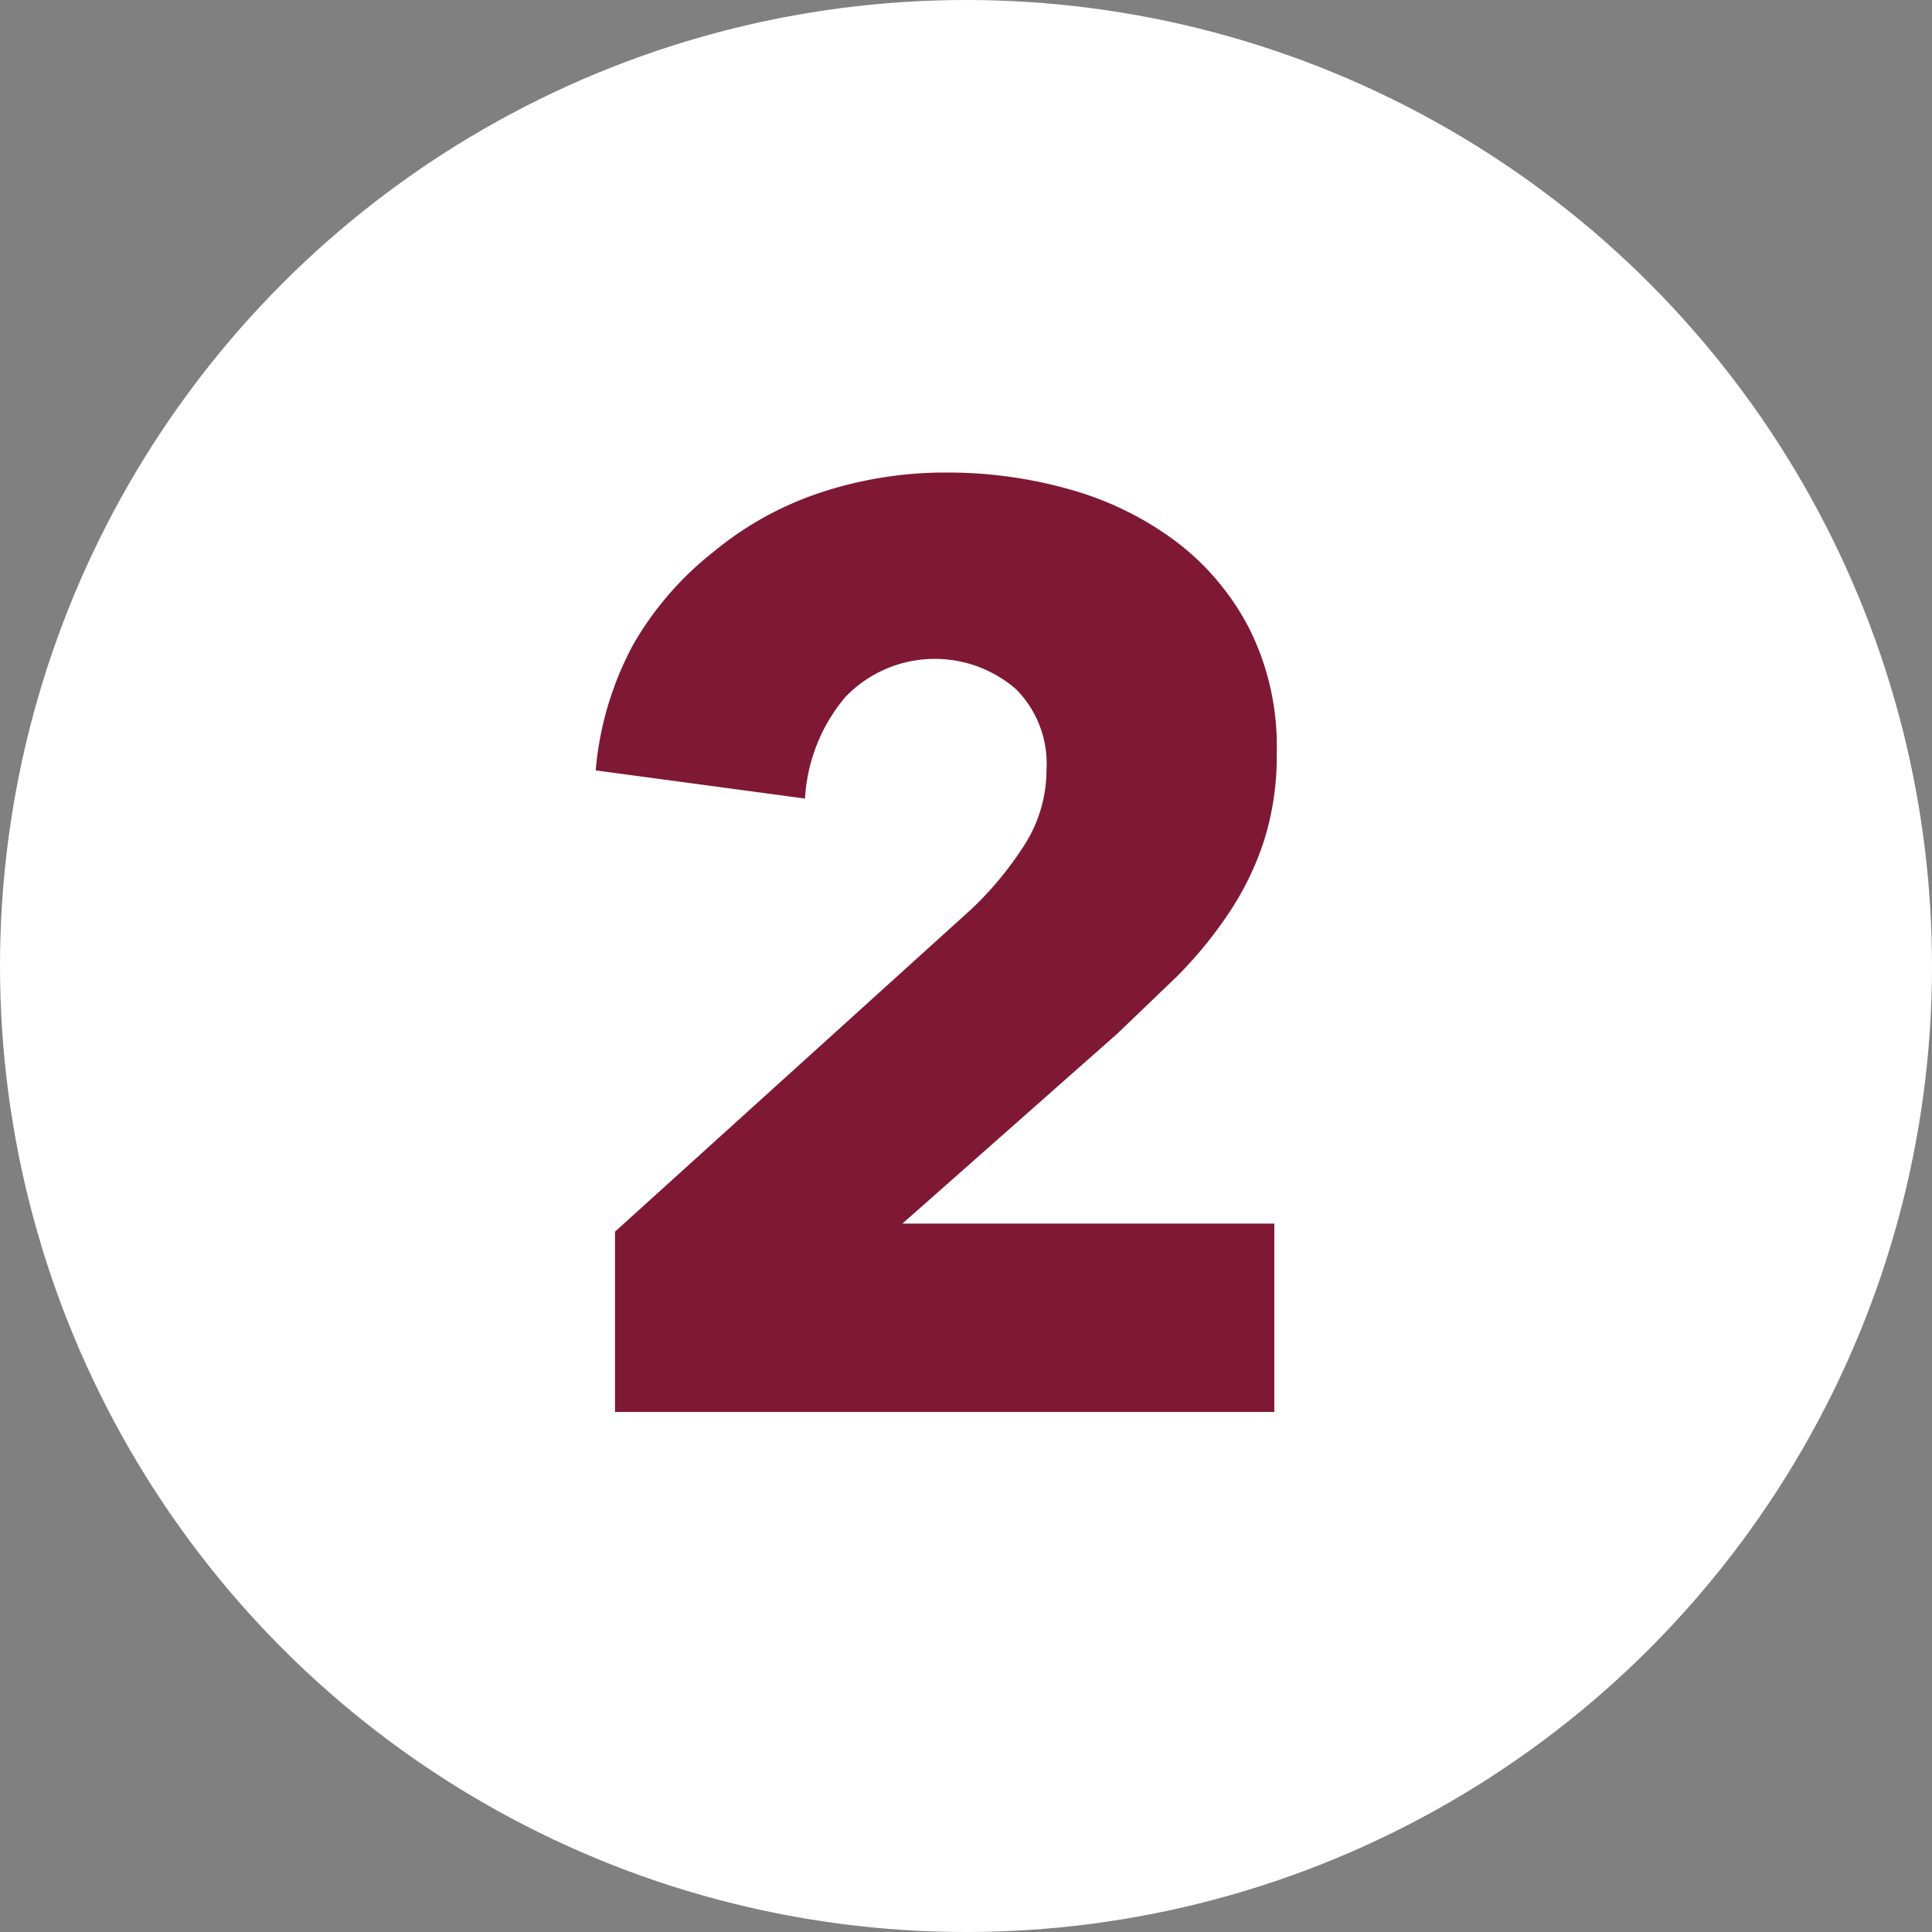
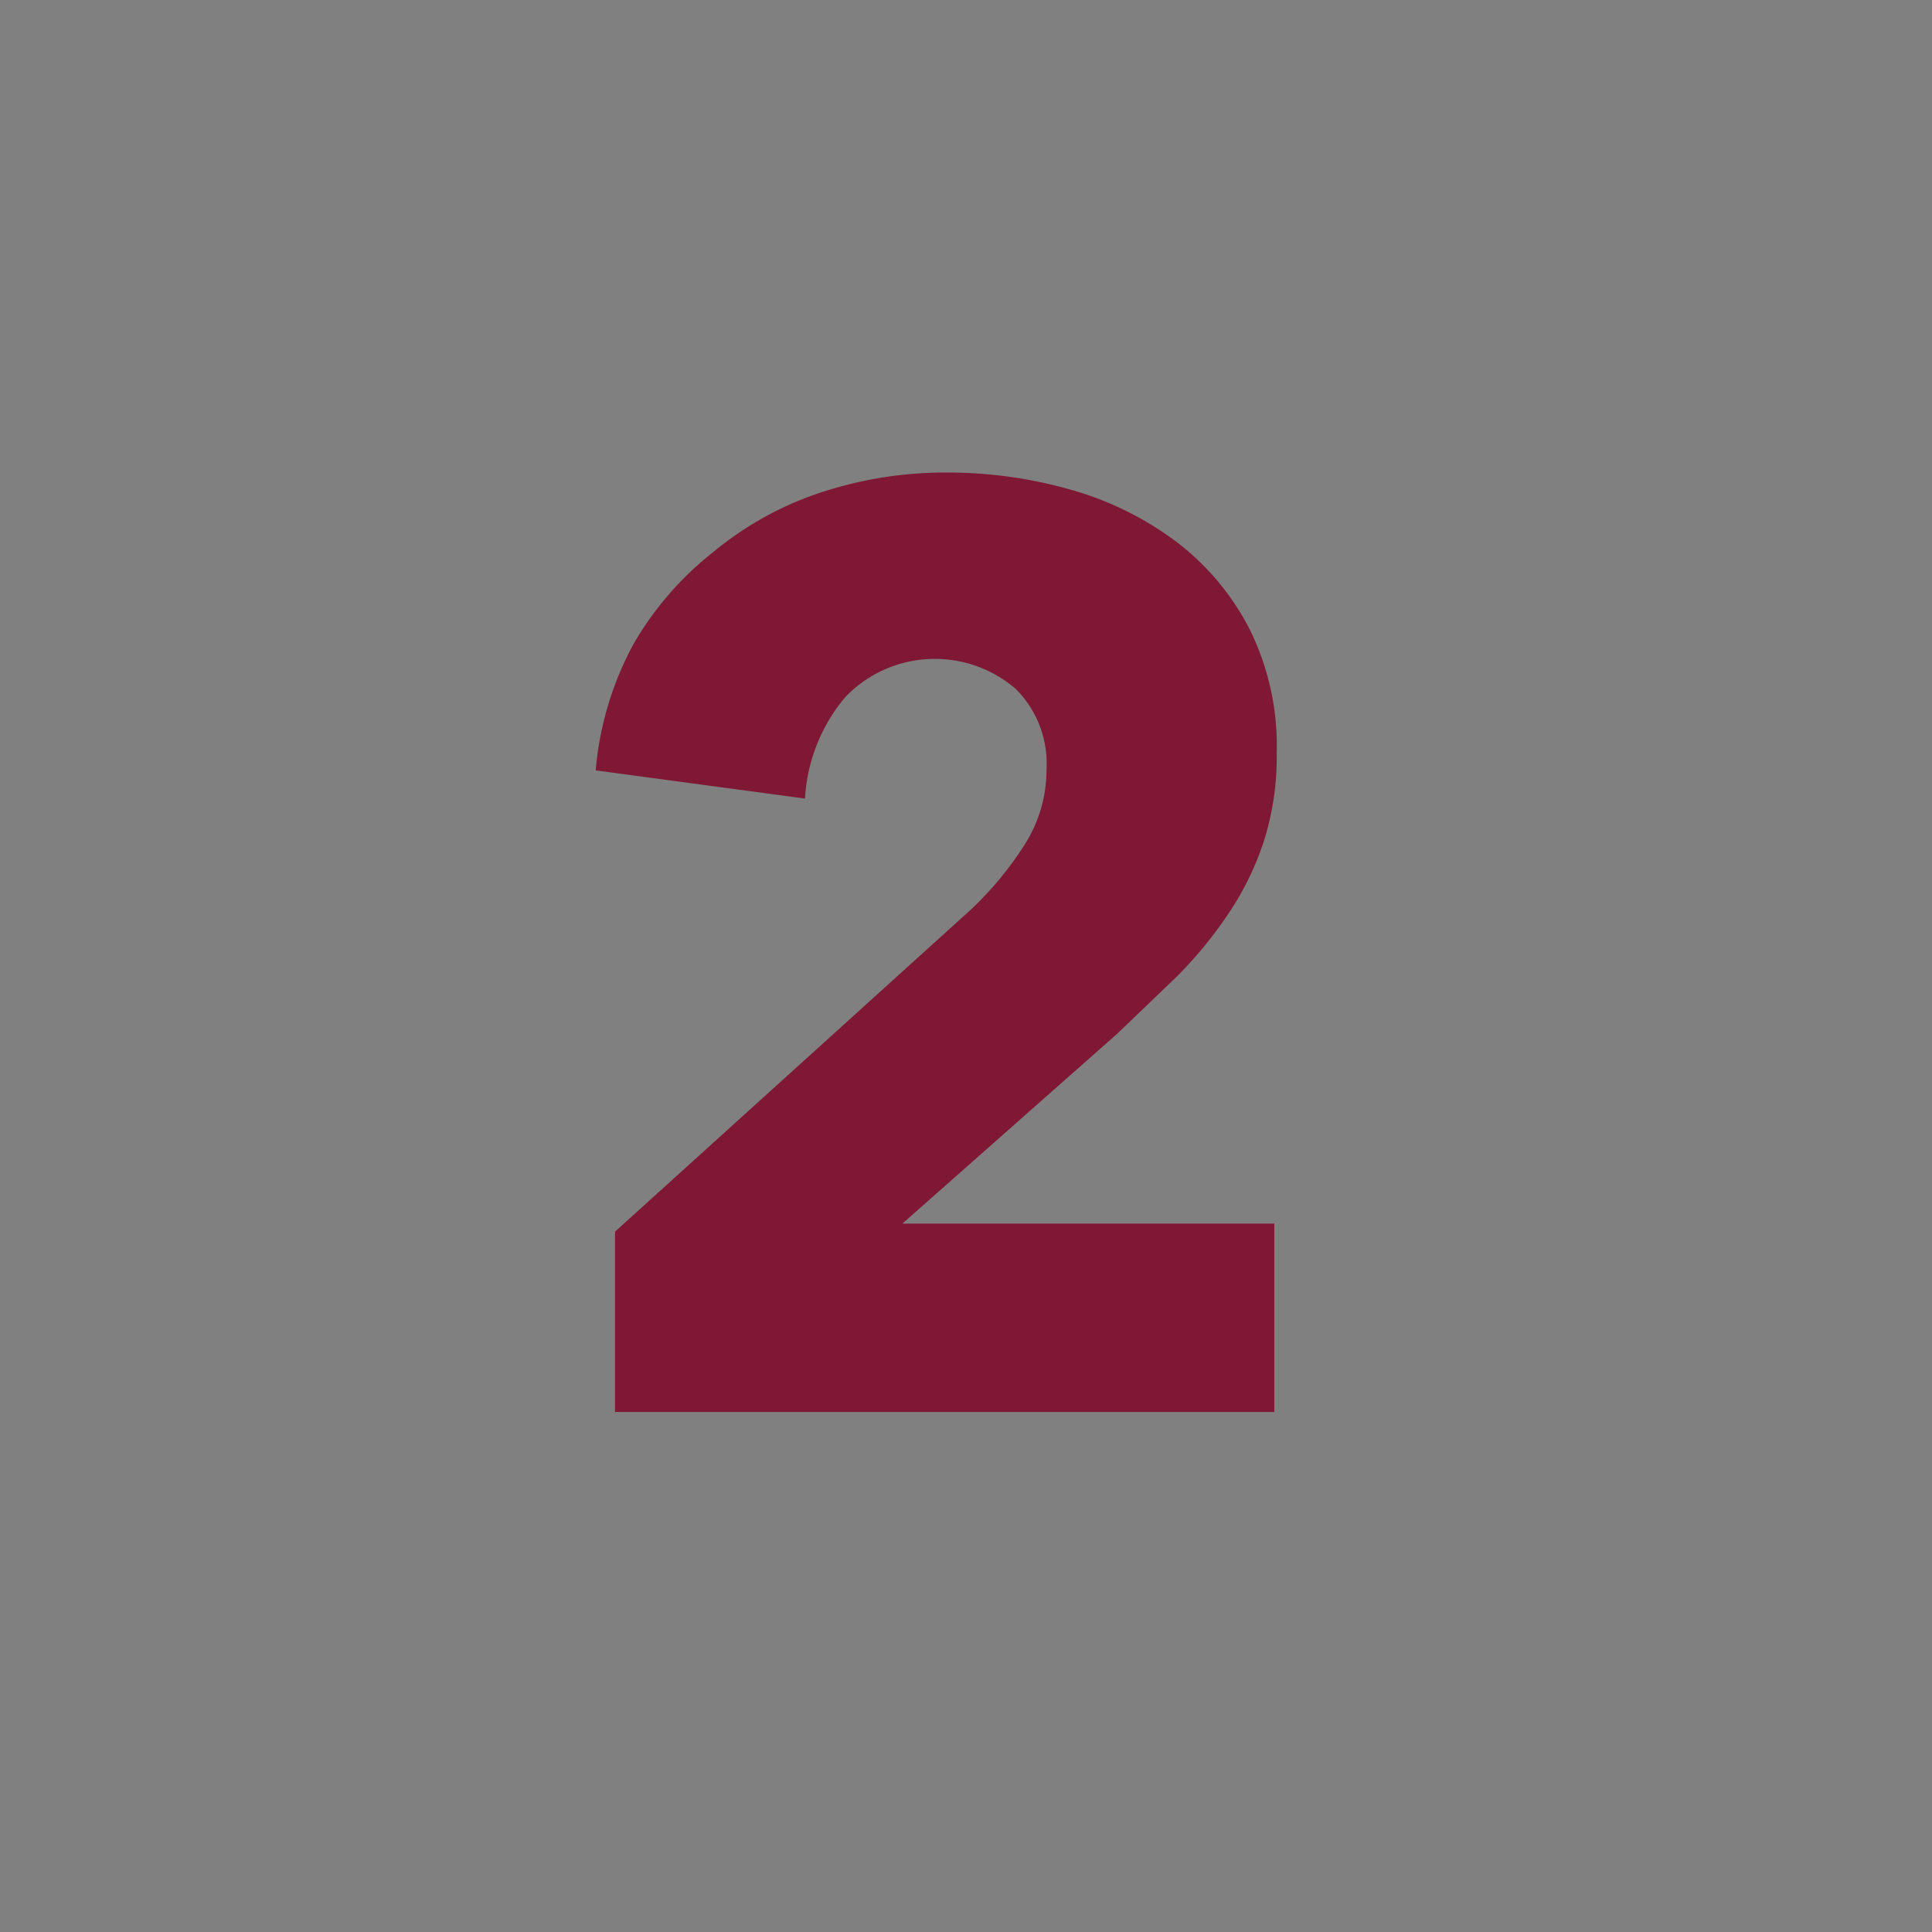
<svg xmlns="http://www.w3.org/2000/svg" viewBox="0 0 24 24">
  <rect x="0" y="0" width="24" height="24" fill="#808080" stroke="none" />
  <defs>
    <style>.cls-1{fill:#fff;}.cls-2{fill:#7f1834;}</style>
  </defs>
  <title>floorplan-pic-num-2@red</title>
  <g id="Ebene_2" data-name="Ebene 2">
    <g id="ziffern">
      <g id="pos-1">
-         <circle class="cls-1" cx="12" cy="12" r="12" />
-       </g>
+         </g>
      <path class="cls-2" d="M7.64,17.54V15.3l4.42-4a4.22,4.22,0,0,0,.67-.81A1.73,1.73,0,0,0,13,9.56a1.31,1.31,0,0,0-.38-1,1.54,1.54,0,0,0-2.12.1A2.14,2.14,0,0,0,10,9.92L7.4,9.57A4,4,0,0,1,7.87,8a4,4,0,0,1,1-1.15,4.1,4.1,0,0,1,1.32-.73,4.93,4.93,0,0,1,1.58-.25,5.57,5.57,0,0,1,1.52.21,4,4,0,0,1,1.31.64,3.2,3.2,0,0,1,.92,1.09,3.26,3.26,0,0,1,.34,1.54,3.48,3.48,0,0,1-.16,1.1,3.63,3.63,0,0,1-.44.9,5.26,5.26,0,0,1-.64.78l-.74.71L11.21,15.2h4.62v2.34Z" />
    </g>
  </g>
</svg>